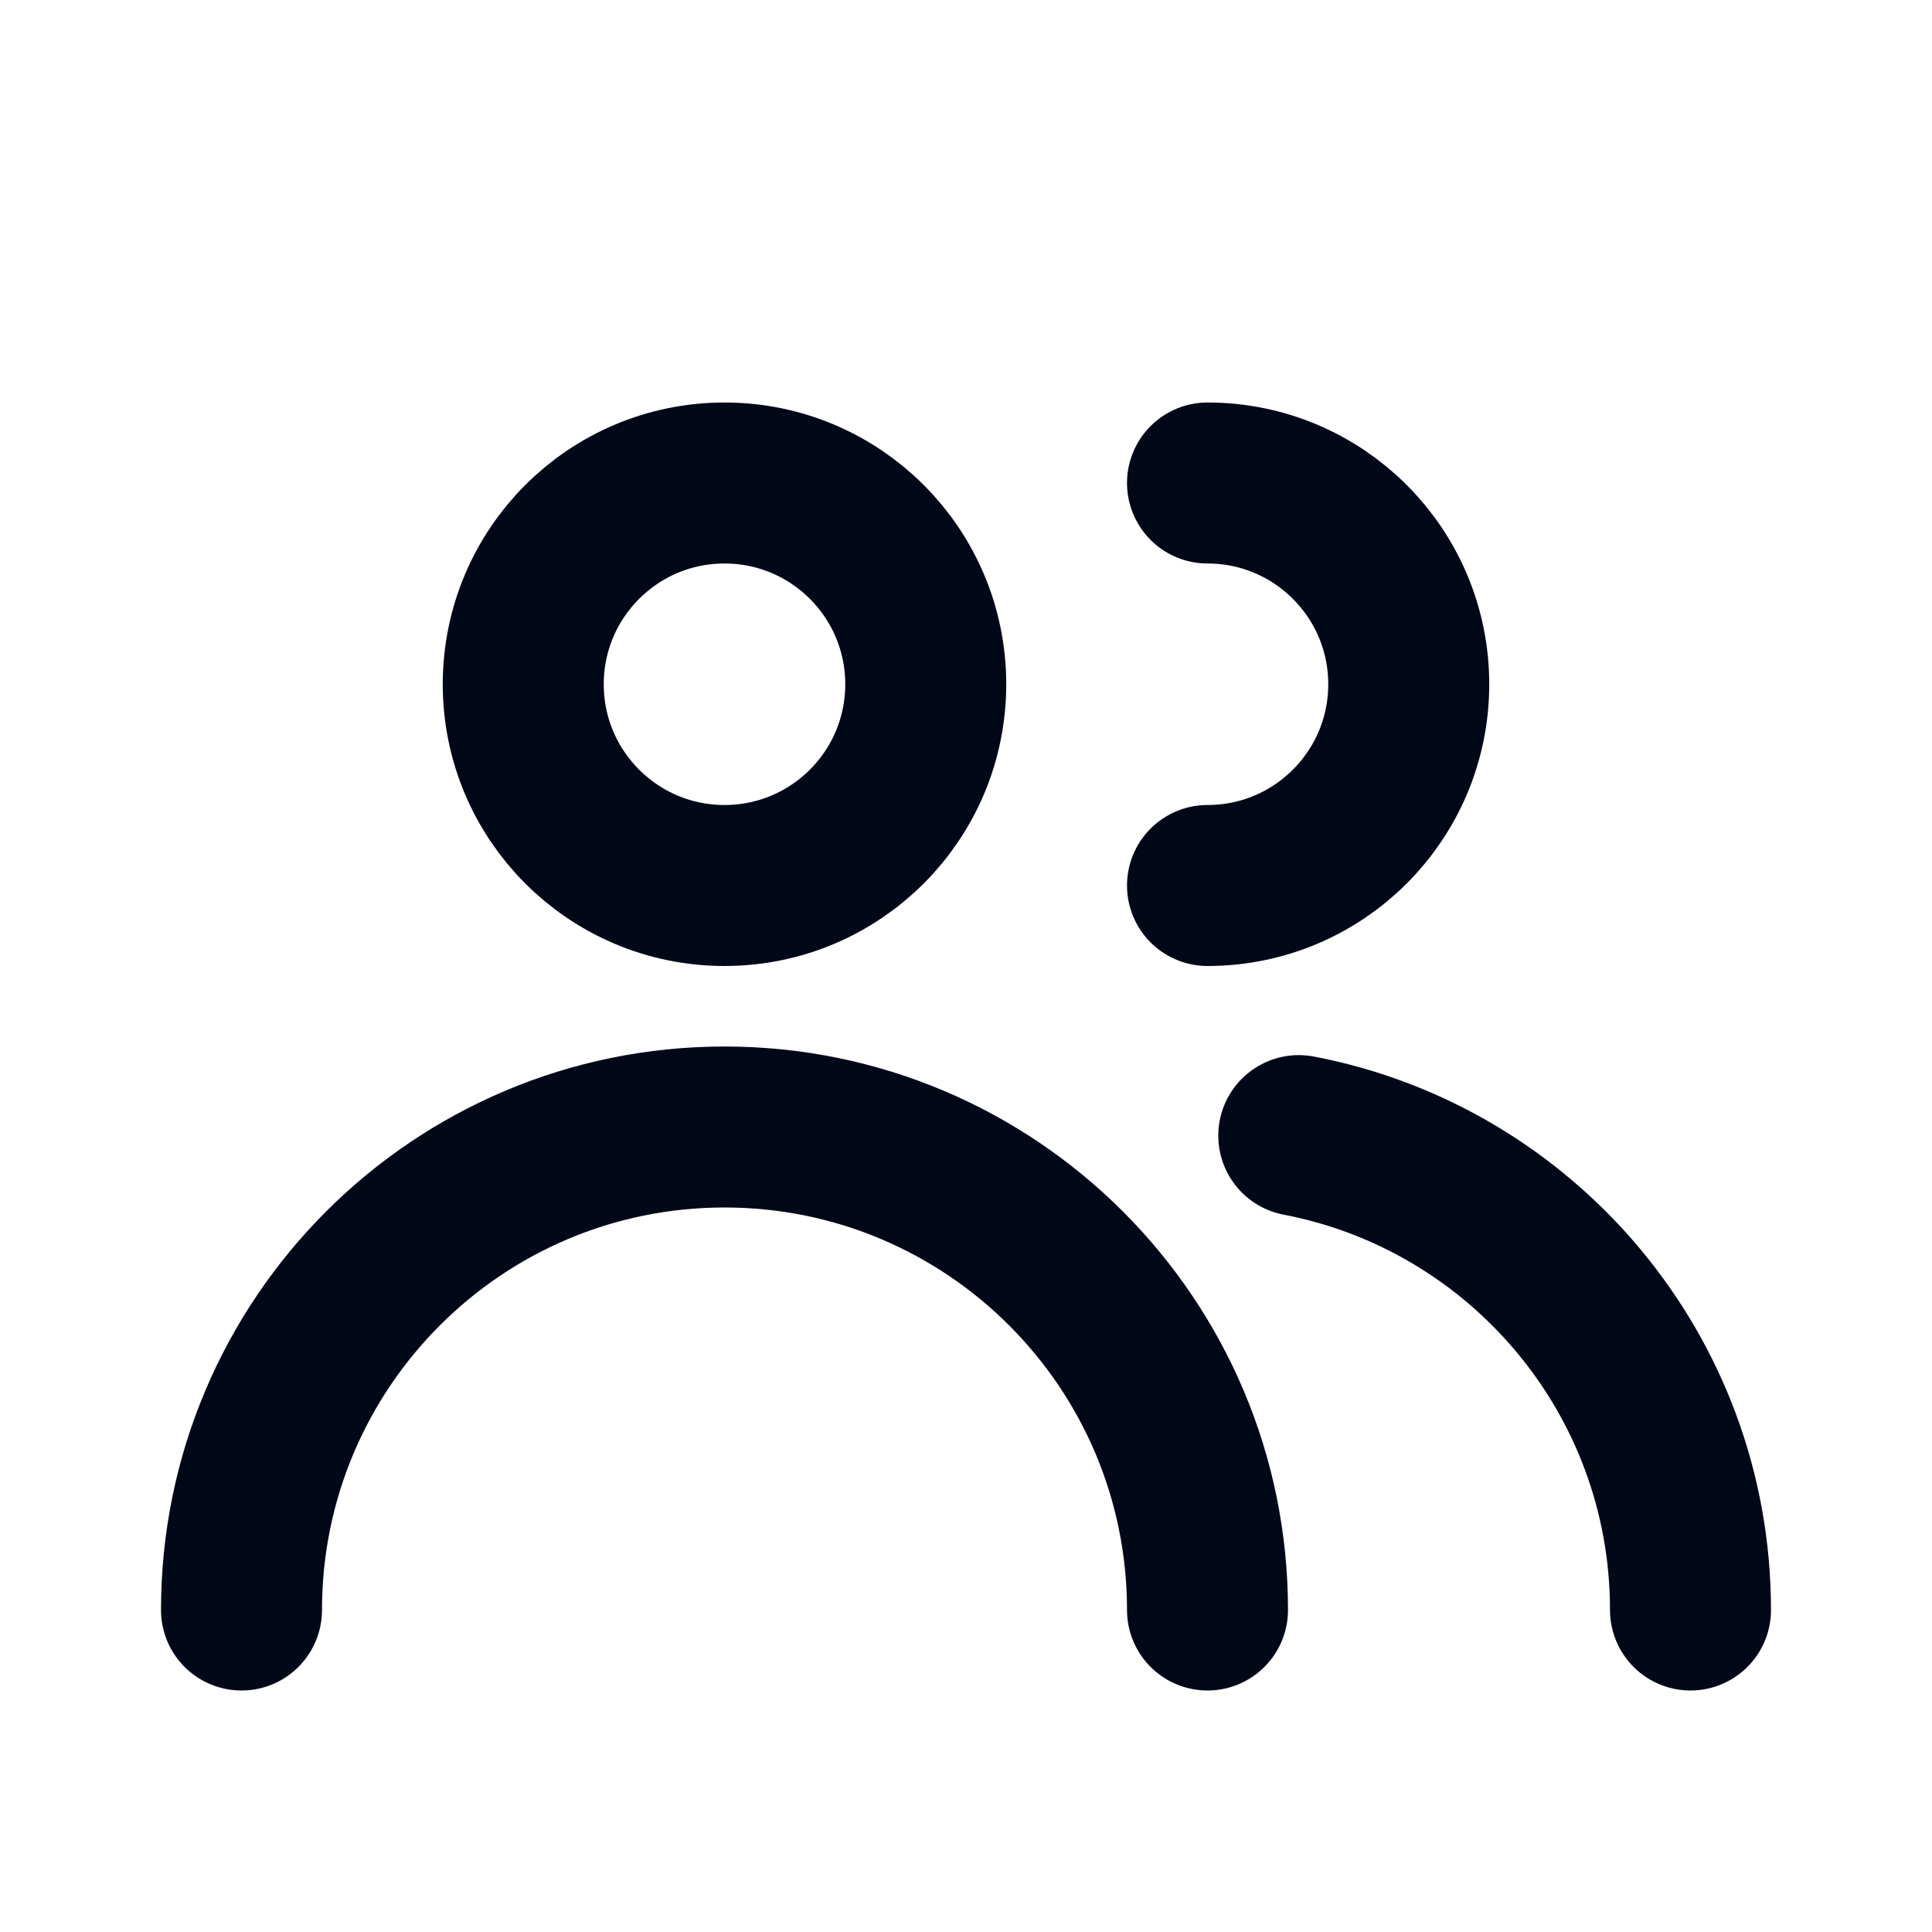
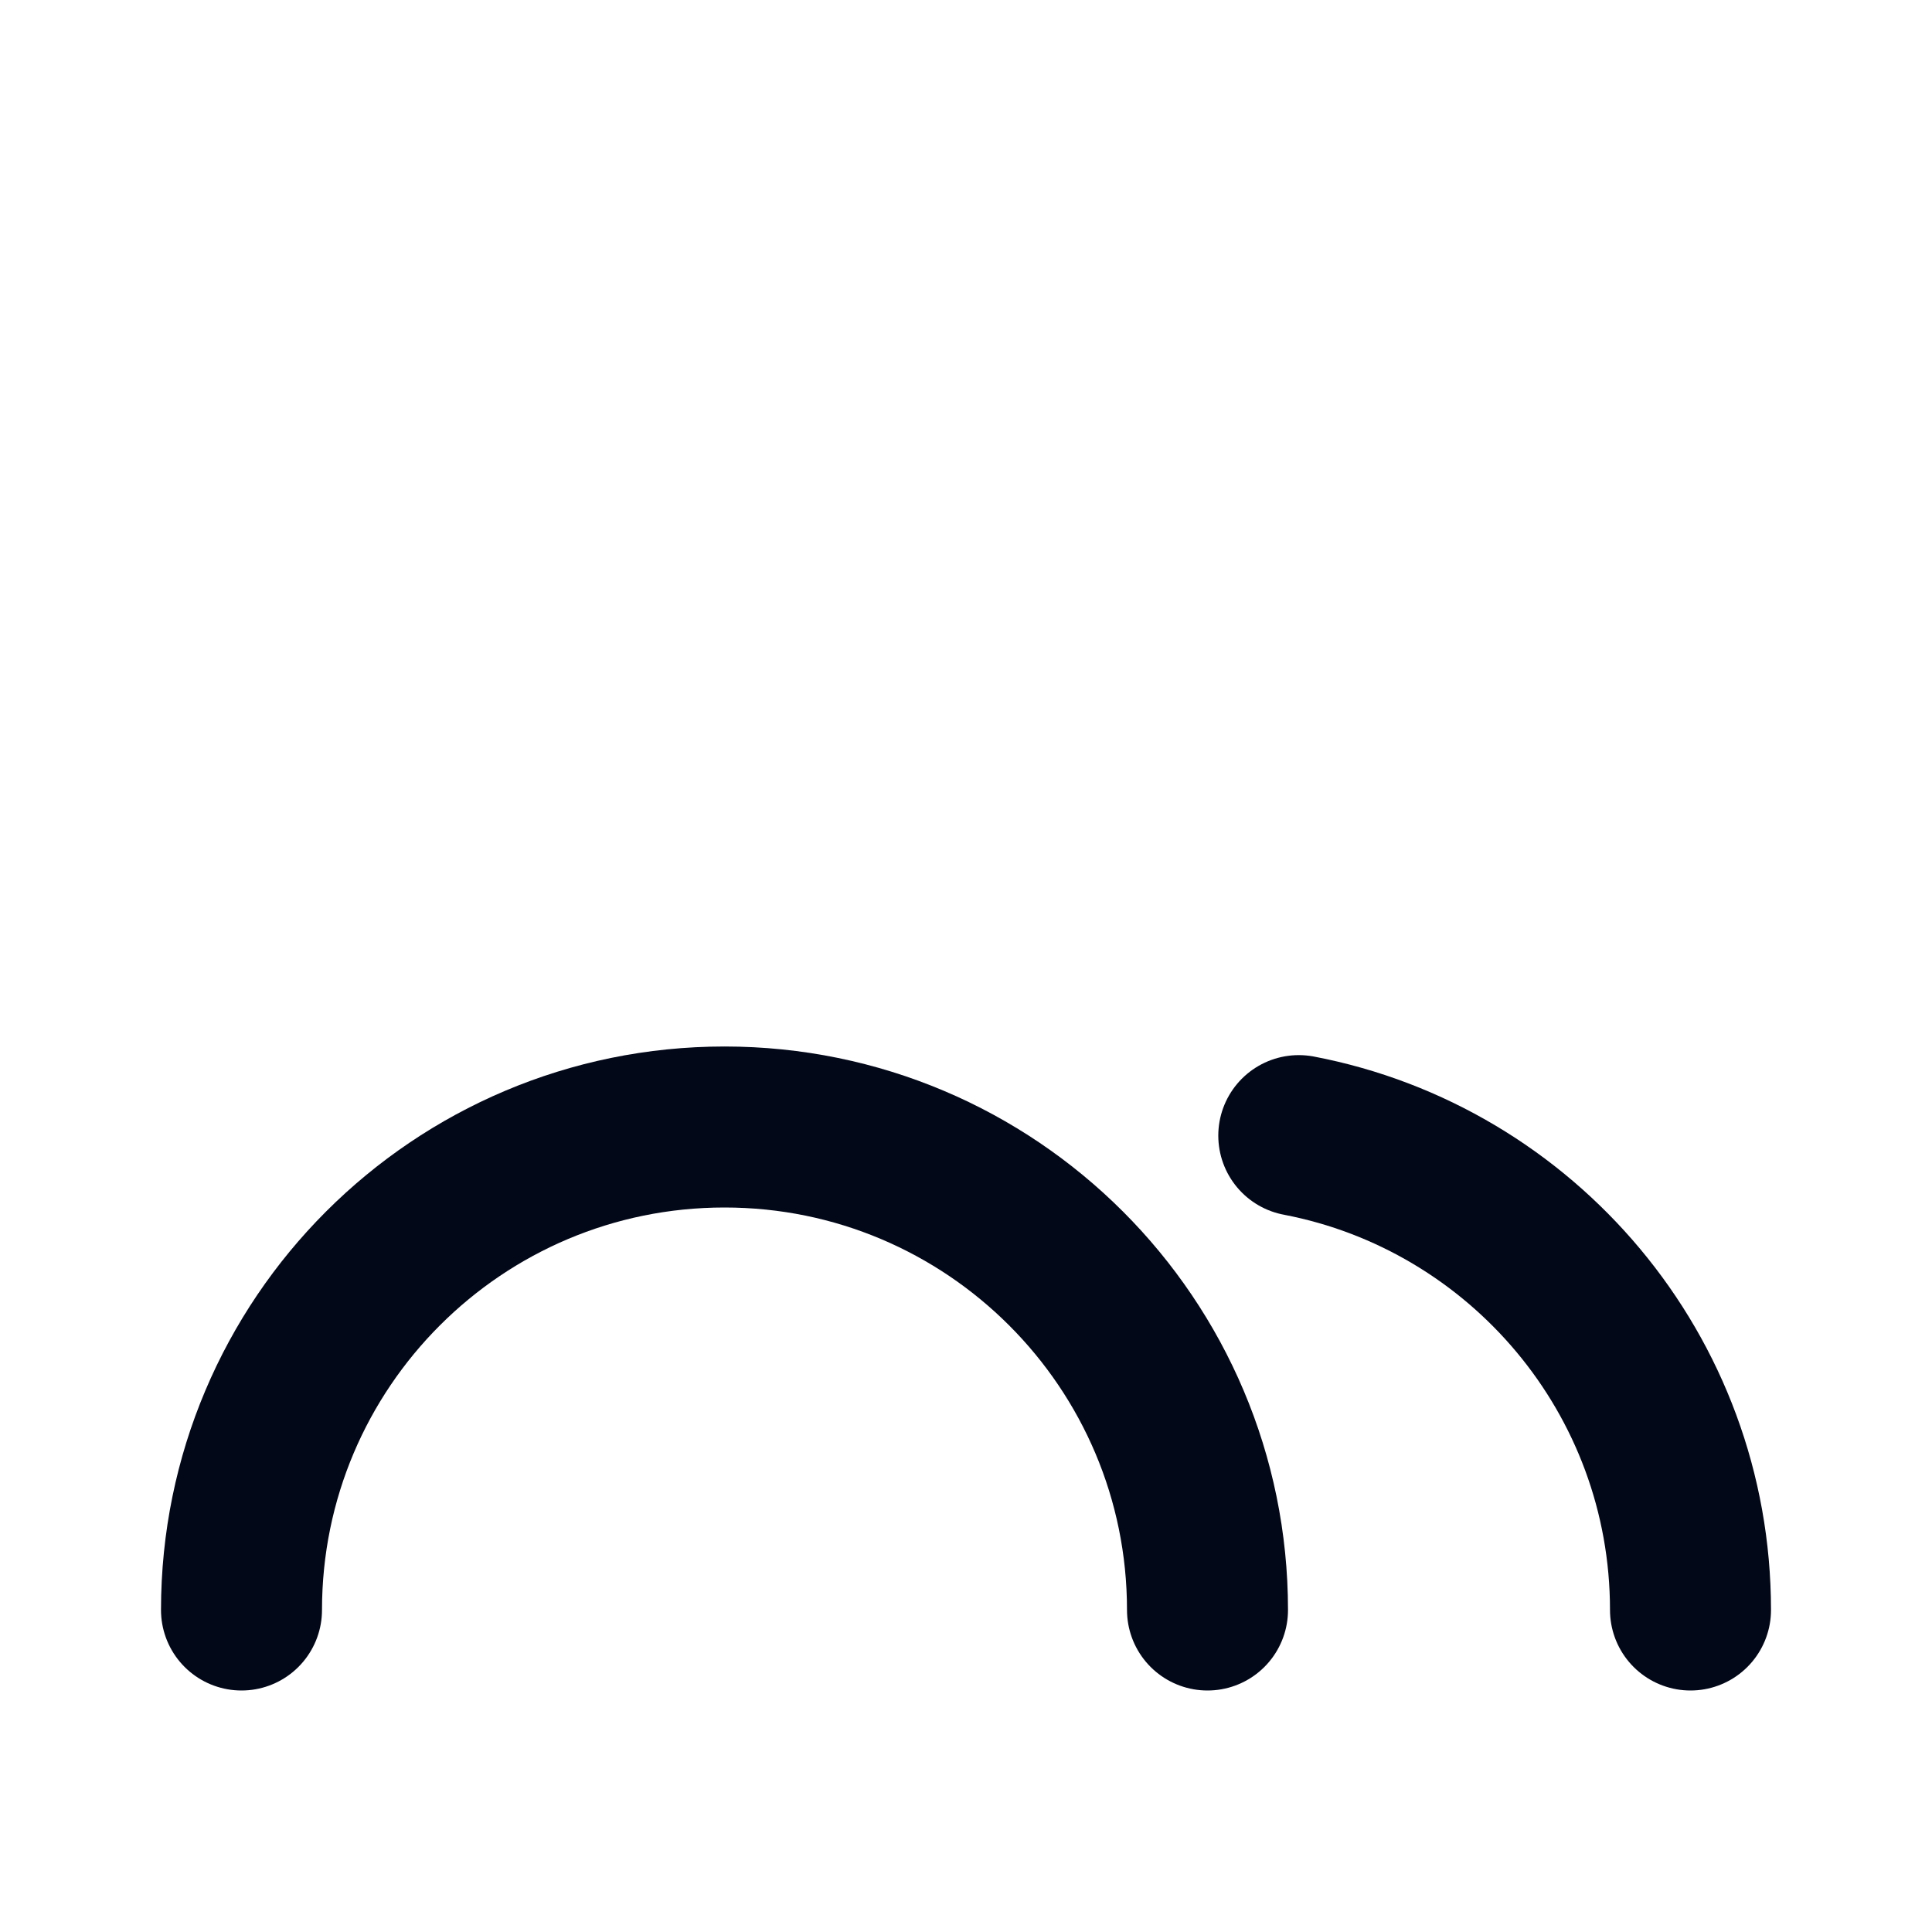
<svg xmlns="http://www.w3.org/2000/svg" width="800px" height="800px" viewBox="0 0 24 24" version="1.1">
  <title>Users</title>
  <g id="Users" stroke="none" stroke-width="1" fill="none" fill-rule="evenodd">
    <rect id="Container" x="0" y="0" width="24" height="24">

</rect>
-     <path d="M9,11 C10.381,11 11.5,9.881 11.5,8.5 C11.5,7.119 10.381,6 9,6 C7.619,6 6.5,7.119 6.5,8.5 C6.5,9.881 7.619,11 9,11 Z" id="shape-1" stroke="#030819" stroke-width="2" stroke-linecap="round" stroke-dasharray="0,0">
- 
- </path>
    <path d="M3,20 C3,16.686 5.686,14 9,14 C12.314,14 15,16.686 15,20 L15,20 L15,20" id="shape-2" stroke="#030819" stroke-width="2" stroke-linecap="round" stroke-dasharray="0,0">
- 
- </path>
-     <path d="M15,11 C16.381,11 17.5,9.881 17.5,8.5 C17.5,7.119 16.381,6 15,6" id="shape-3" stroke="#030819" stroke-width="2" stroke-linecap="round" stroke-dasharray="0,0">

</path>
    <path d="M16.134,14.107 C18.906,14.637 21,17.074 21,20" id="shape-4" stroke="#030819" stroke-width="2" stroke-linecap="round" stroke-dasharray="0,0">

</path>
  </g>
</svg>